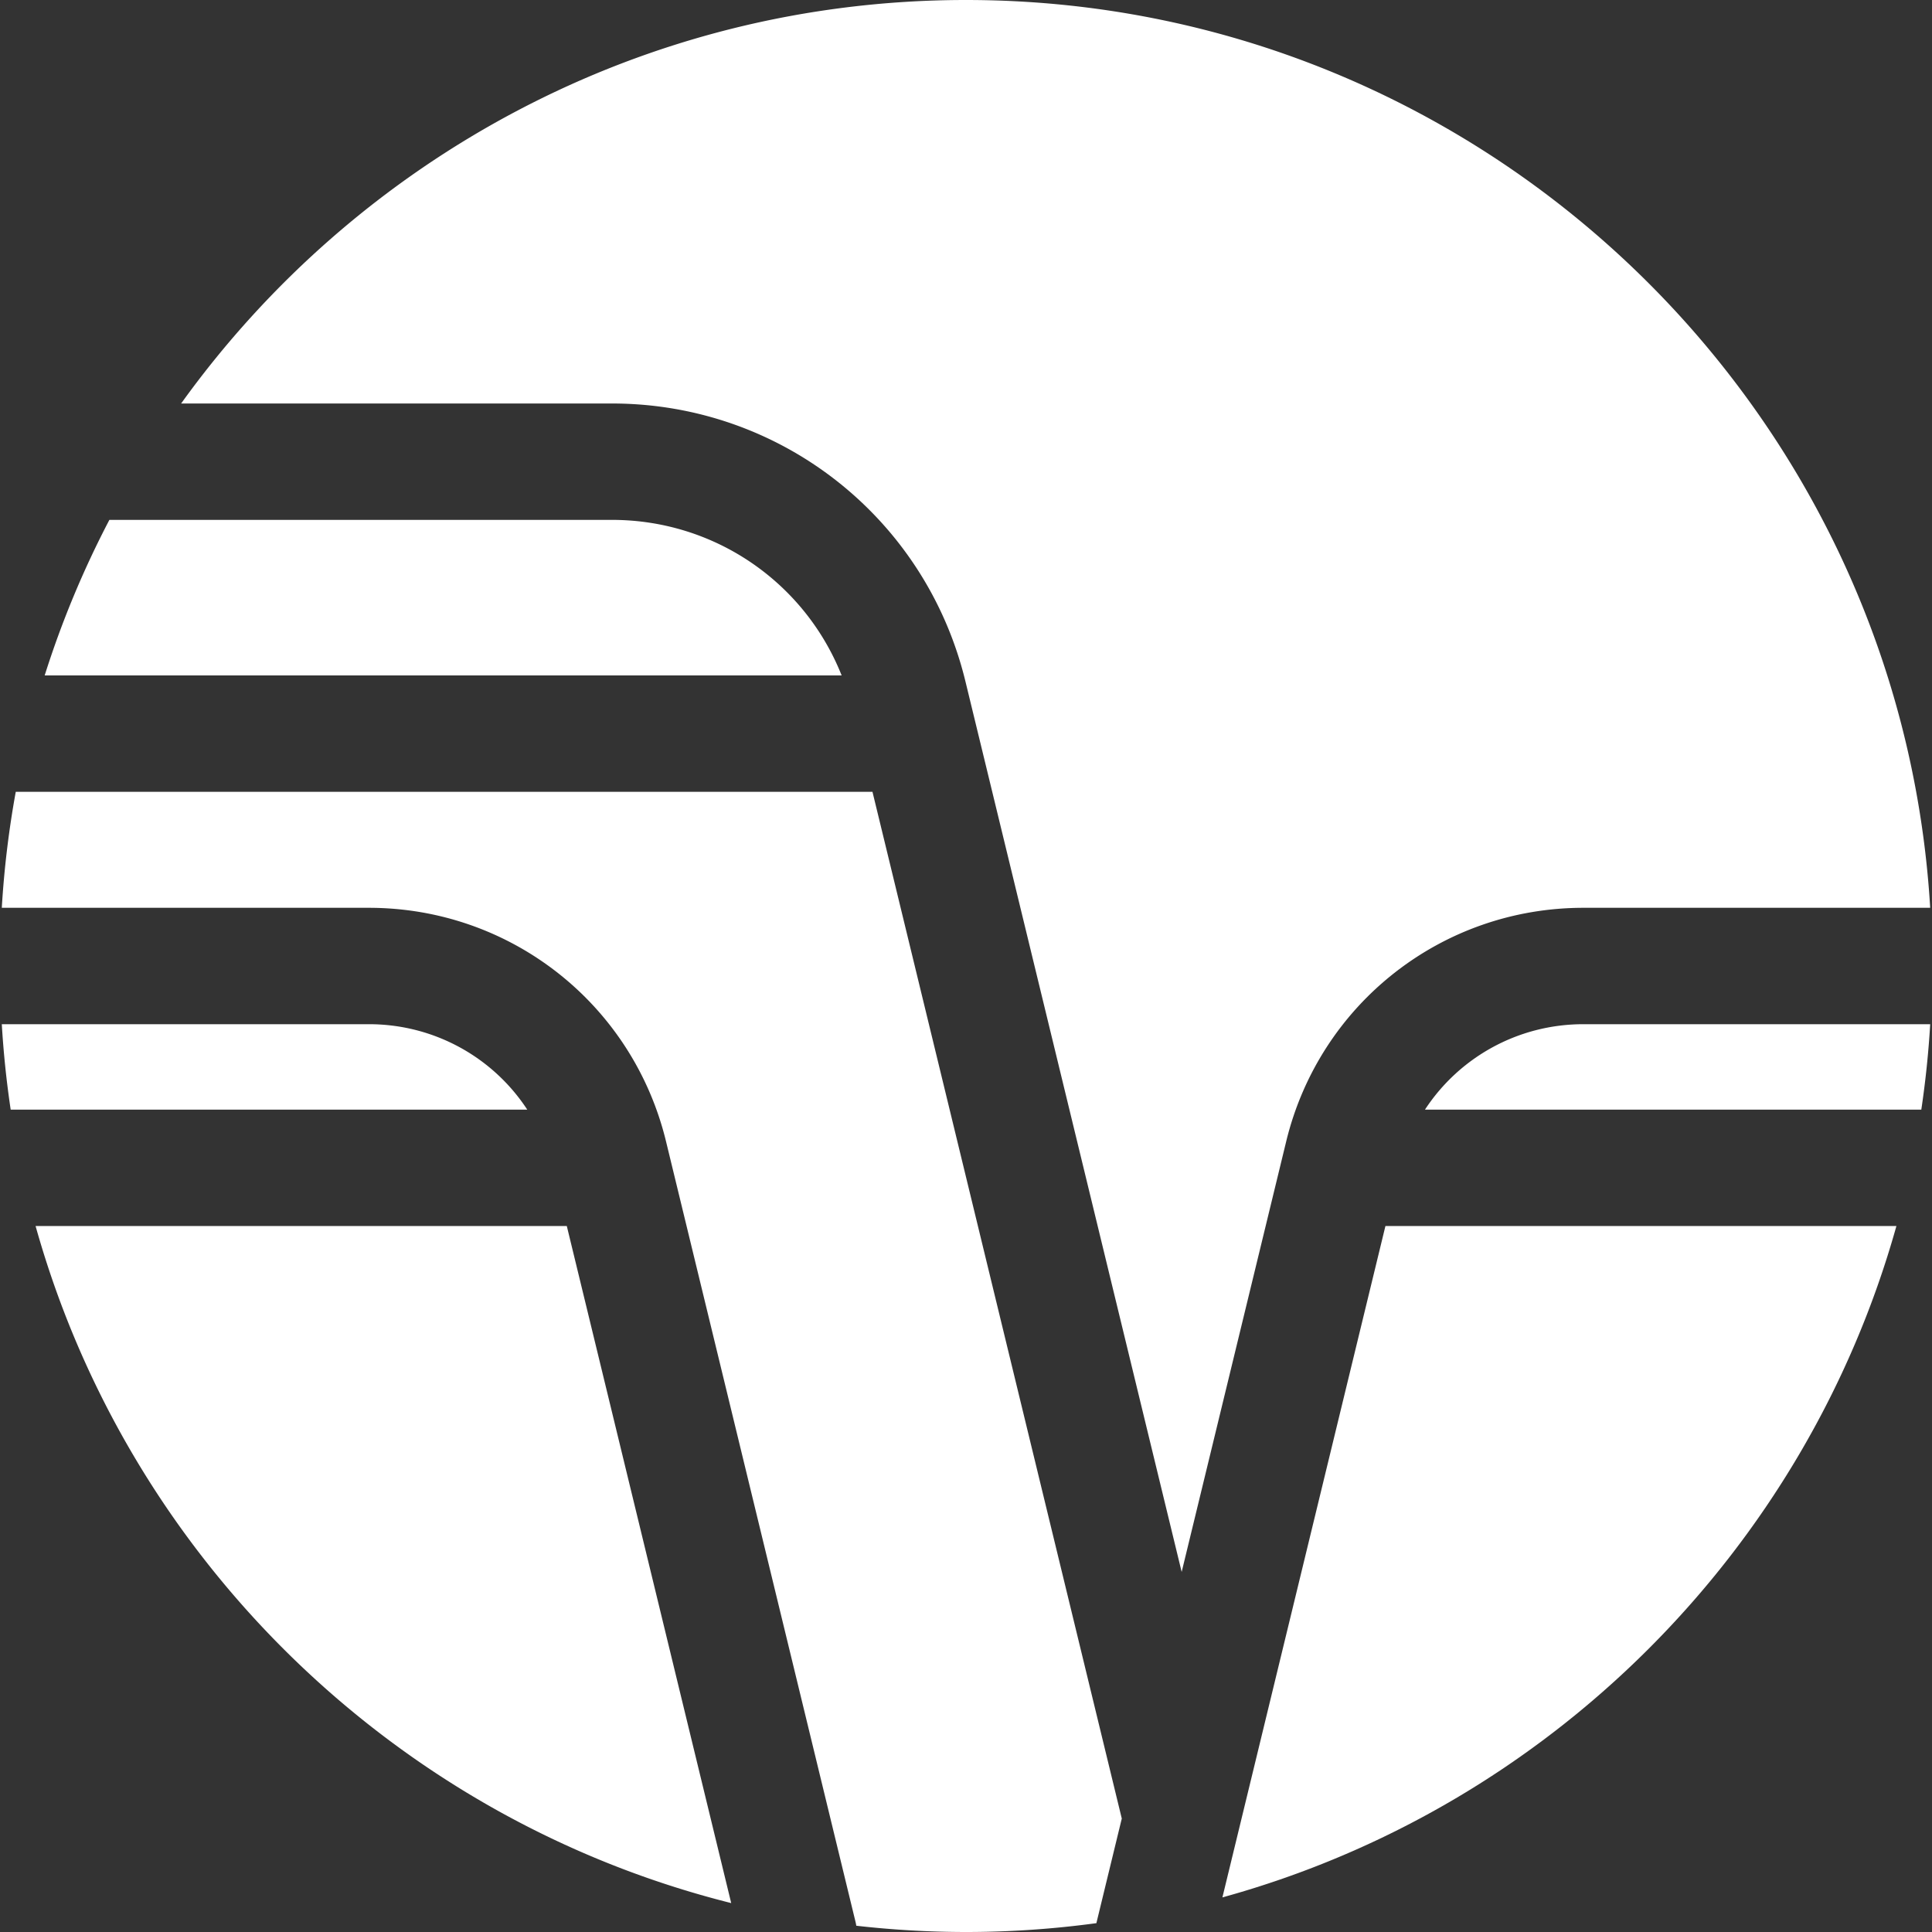
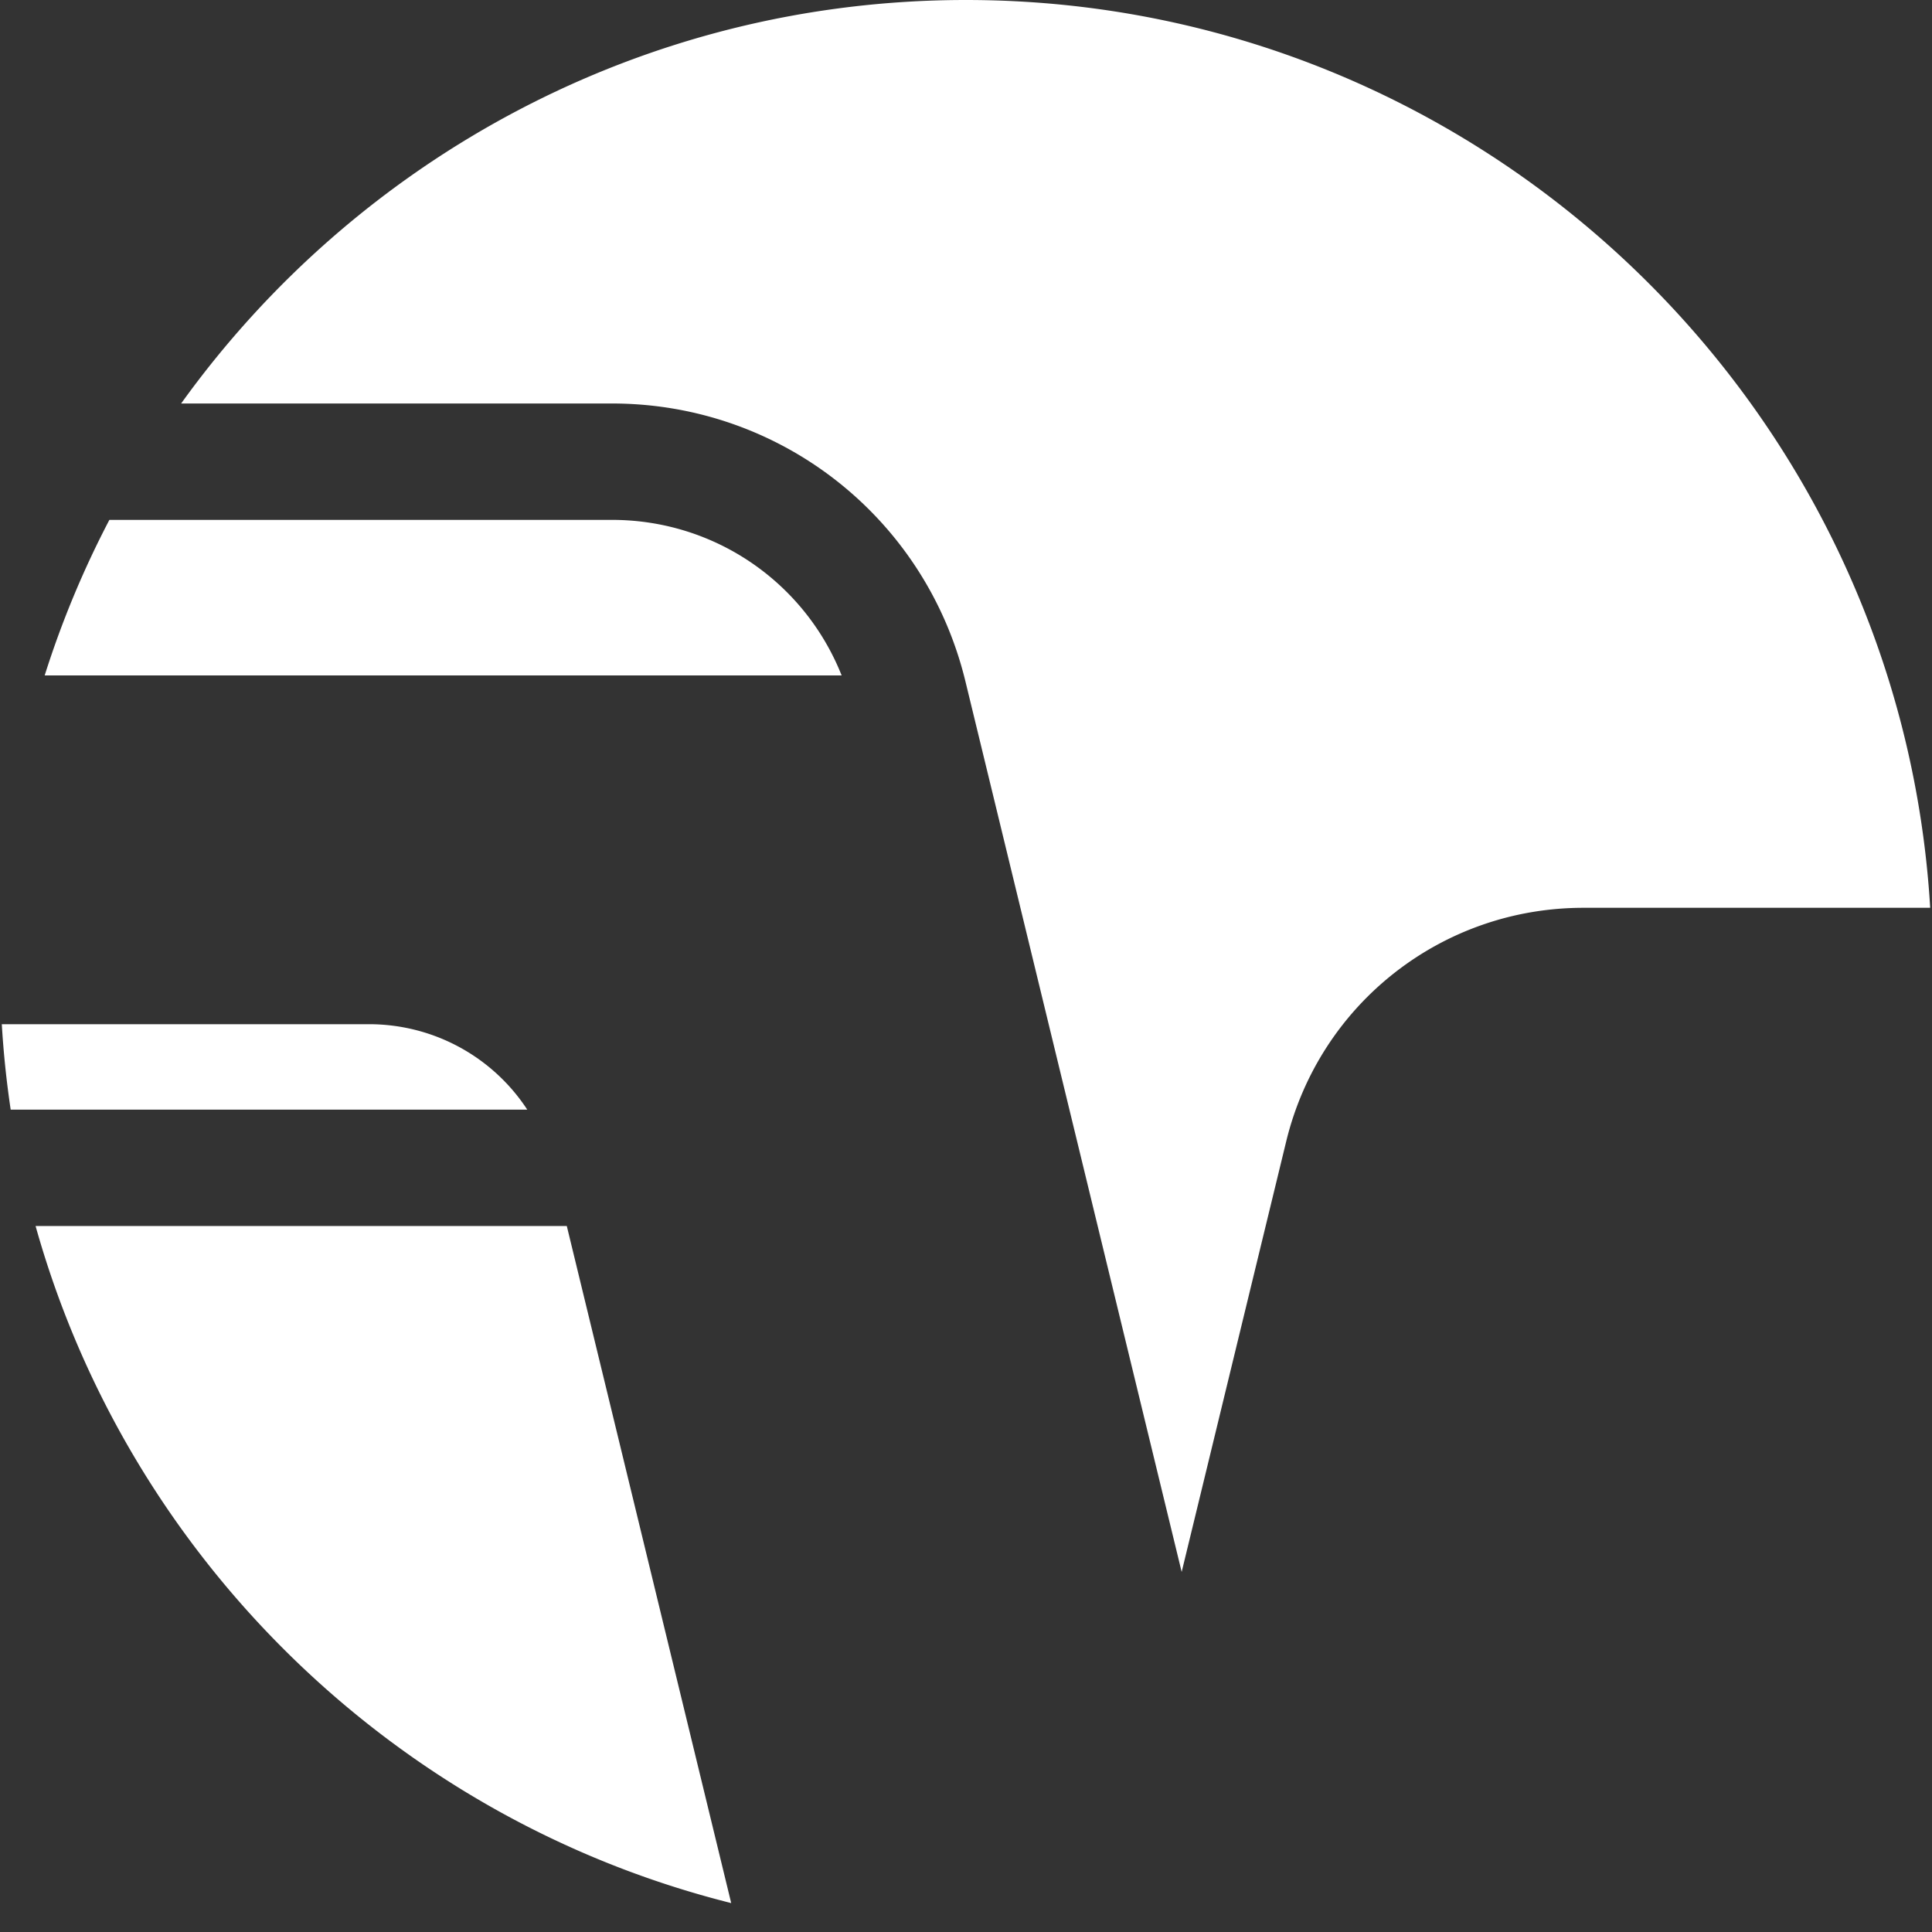
<svg xmlns="http://www.w3.org/2000/svg" version="1.1" width="512" height="512" x="0" y="0" viewBox="0 0 512 512" style="enable-background:new 0 0 512 512" xml:space="preserve">
  <rect x="0" y="0" width="512" height="512" fill="#333333" stroke="none" />
  <g>
-     <path d="M419.623 271.422c-17.349 0-32.924 8.789-41.99 22.638h131.535a256.11 256.11 0 0 0 2.355-22.638h-91.9z" fill="#ffffff" data-original="#000000" opacity="1" />
    <path d="M419.623 240.578h91.898C503.519 106.573 391.978 0 255.999 0 170.412 0 94.508 42.226 48.002 106.931h114.181c44.621 0 83.138 30.284 93.667 73.645l57.305 236.001 27.697-114.065c8.854-36.466 41.246-61.934 78.771-61.934zM97.737 271.422H.477a256.055 256.055 0 0 0 2.355 22.647c.06 0 .117-.009.177-.009h136.718c-9.066-13.849-24.64-22.638-41.99-22.638z" fill="#ffffff" data-original="#000000" opacity="1" />
-     <path d="M323.95 502.829c86.317-23.791 154.505-91.744 178.619-177.926H367.154L323.95 502.829zM4.177 209.844a255.685 255.685 0 0 0-3.7 30.734h97.261c37.526 0 69.917 25.467 78.772 61.934l50.25 206.948c.071.293.114.586.167.879A257.484 257.484 0 0 0 255.998 512c11.722 0 23.256-.808 34.565-2.343.015-.066.022-.133.037-.197l6.684-27.525-66.068-272.091H4.177z" fill="#ffffff" data-original="#000000" opacity="1" />
    <path d="M9.428 324.903c24.645 88.081 95.328 157.122 184.349 179.434l-43.571-179.434H9.428zM162.183 137.774H28.987a254.486 254.486 0 0 0-17.149 41.227h211.208c-9.808-24.67-33.662-41.227-60.863-41.227z" fill="#ffffff" data-original="#000000" opacity="1" />
  </g>
</svg>